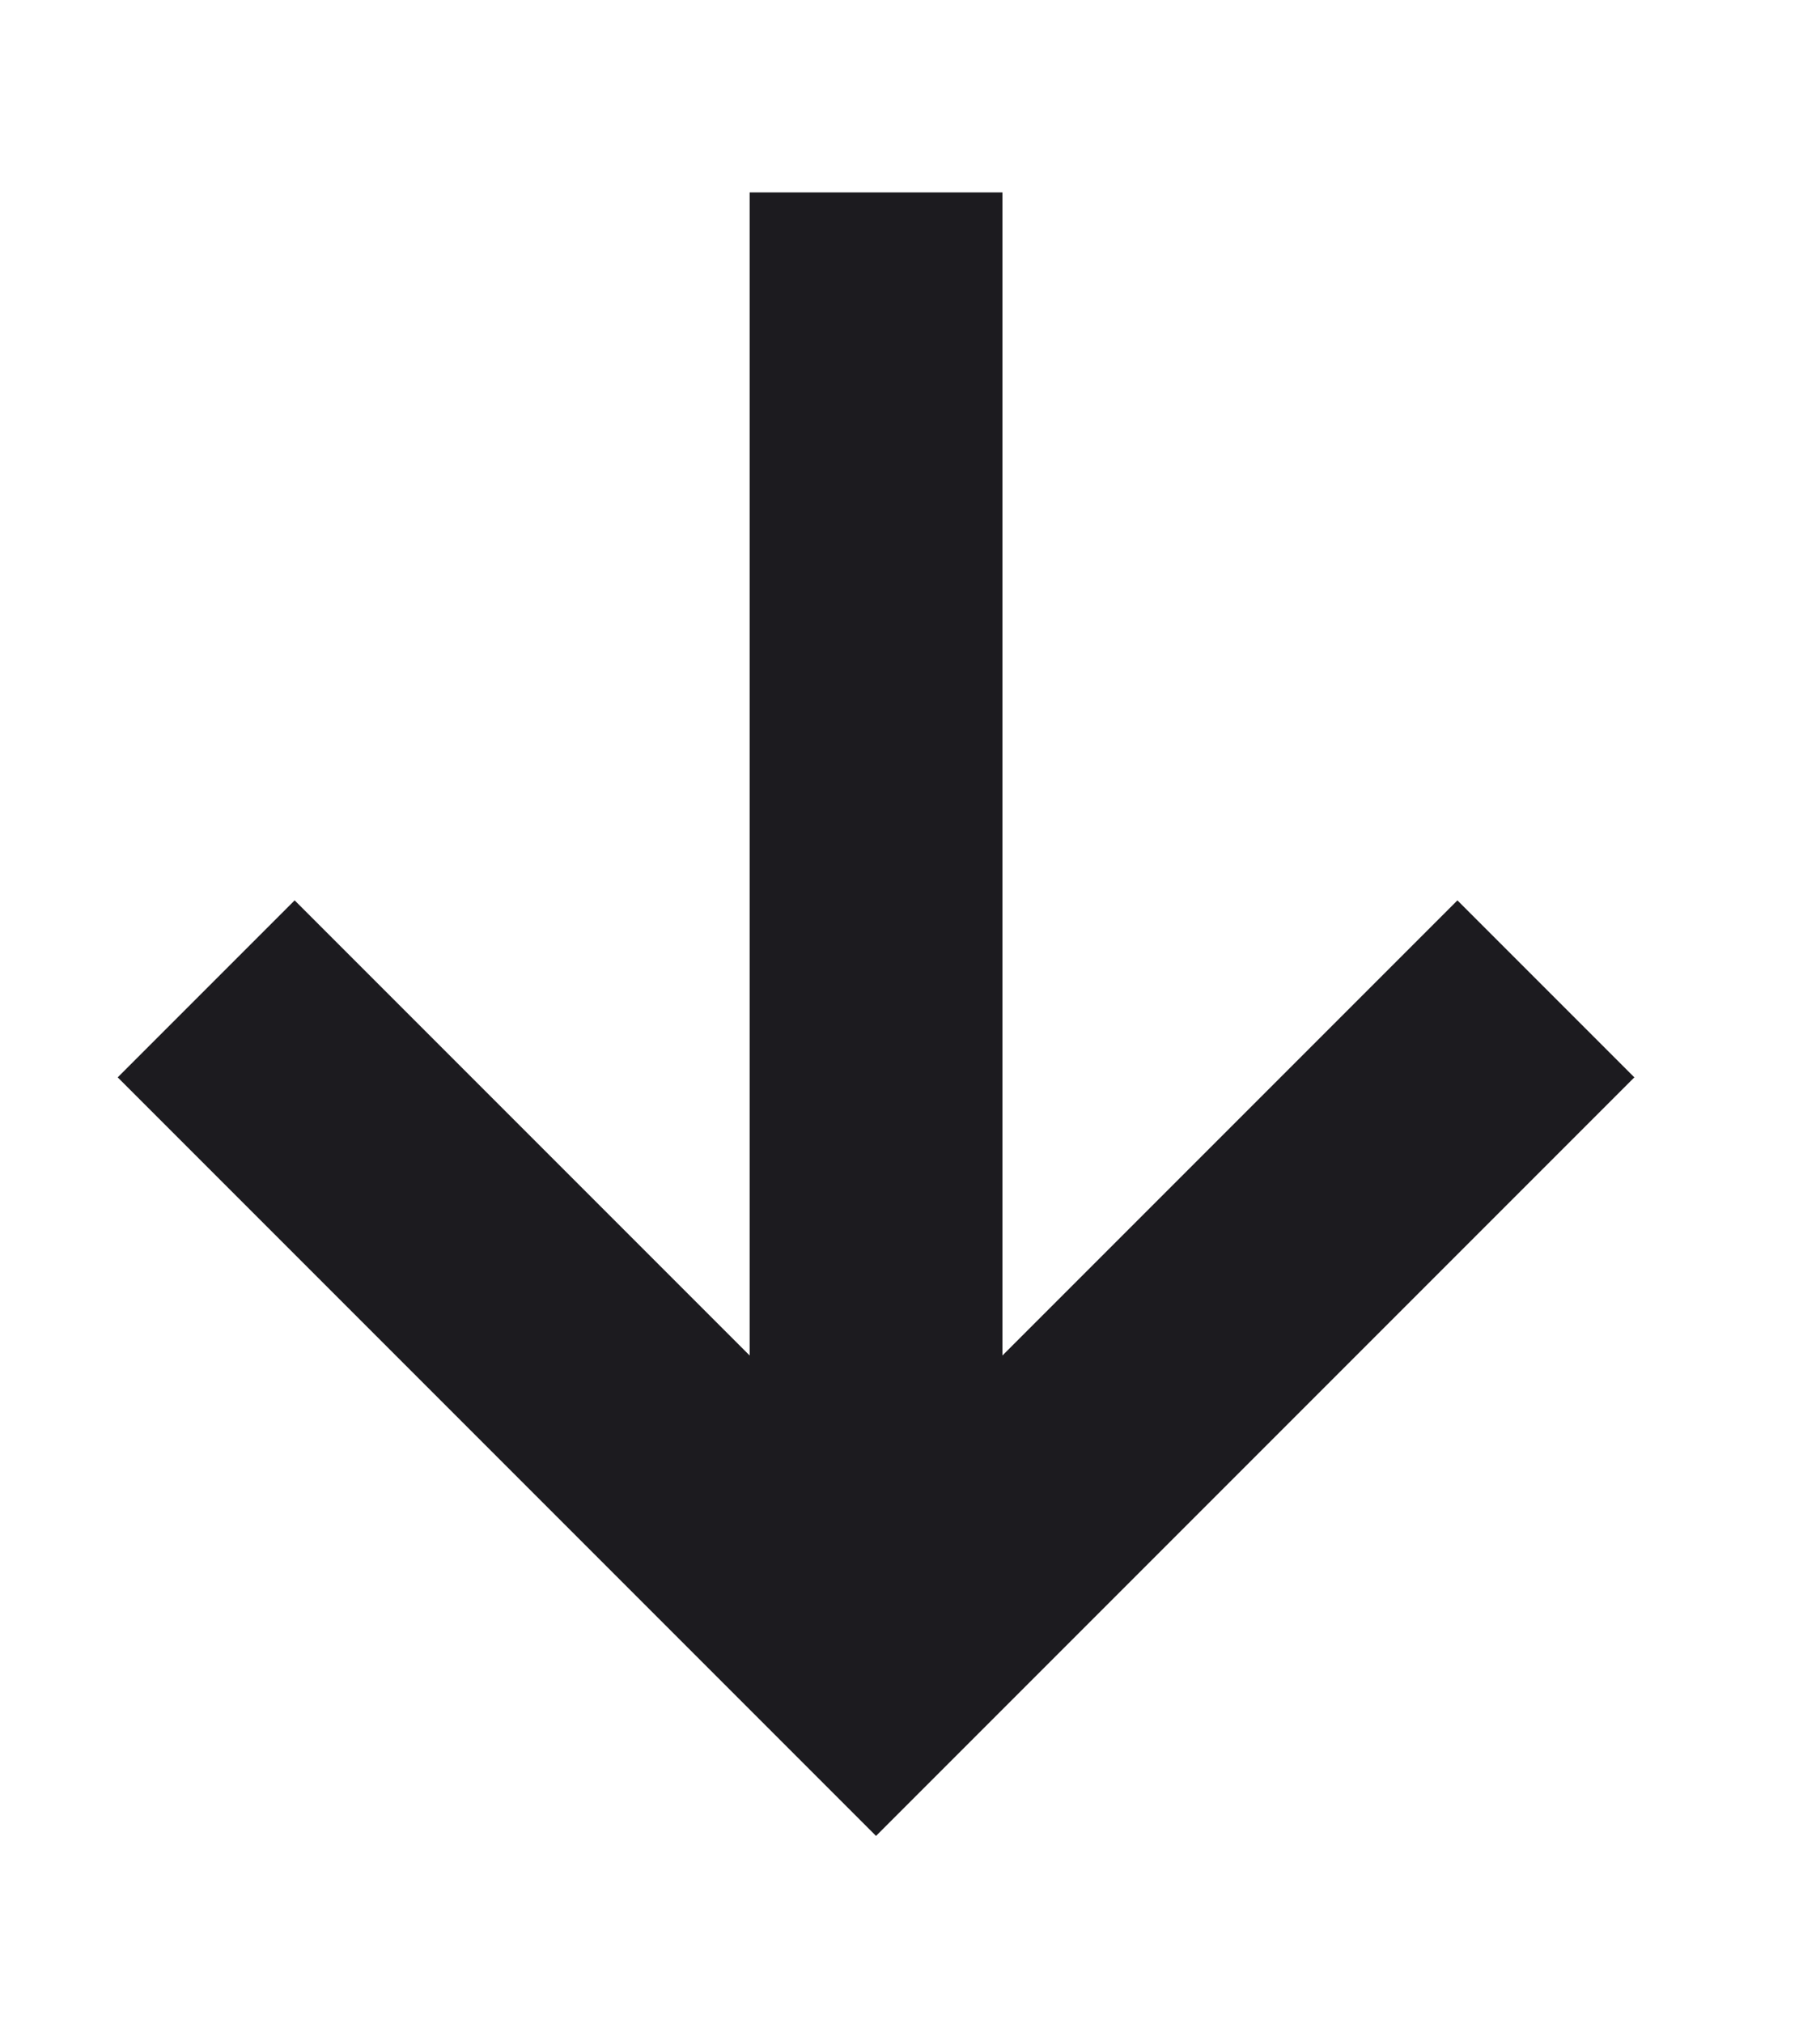
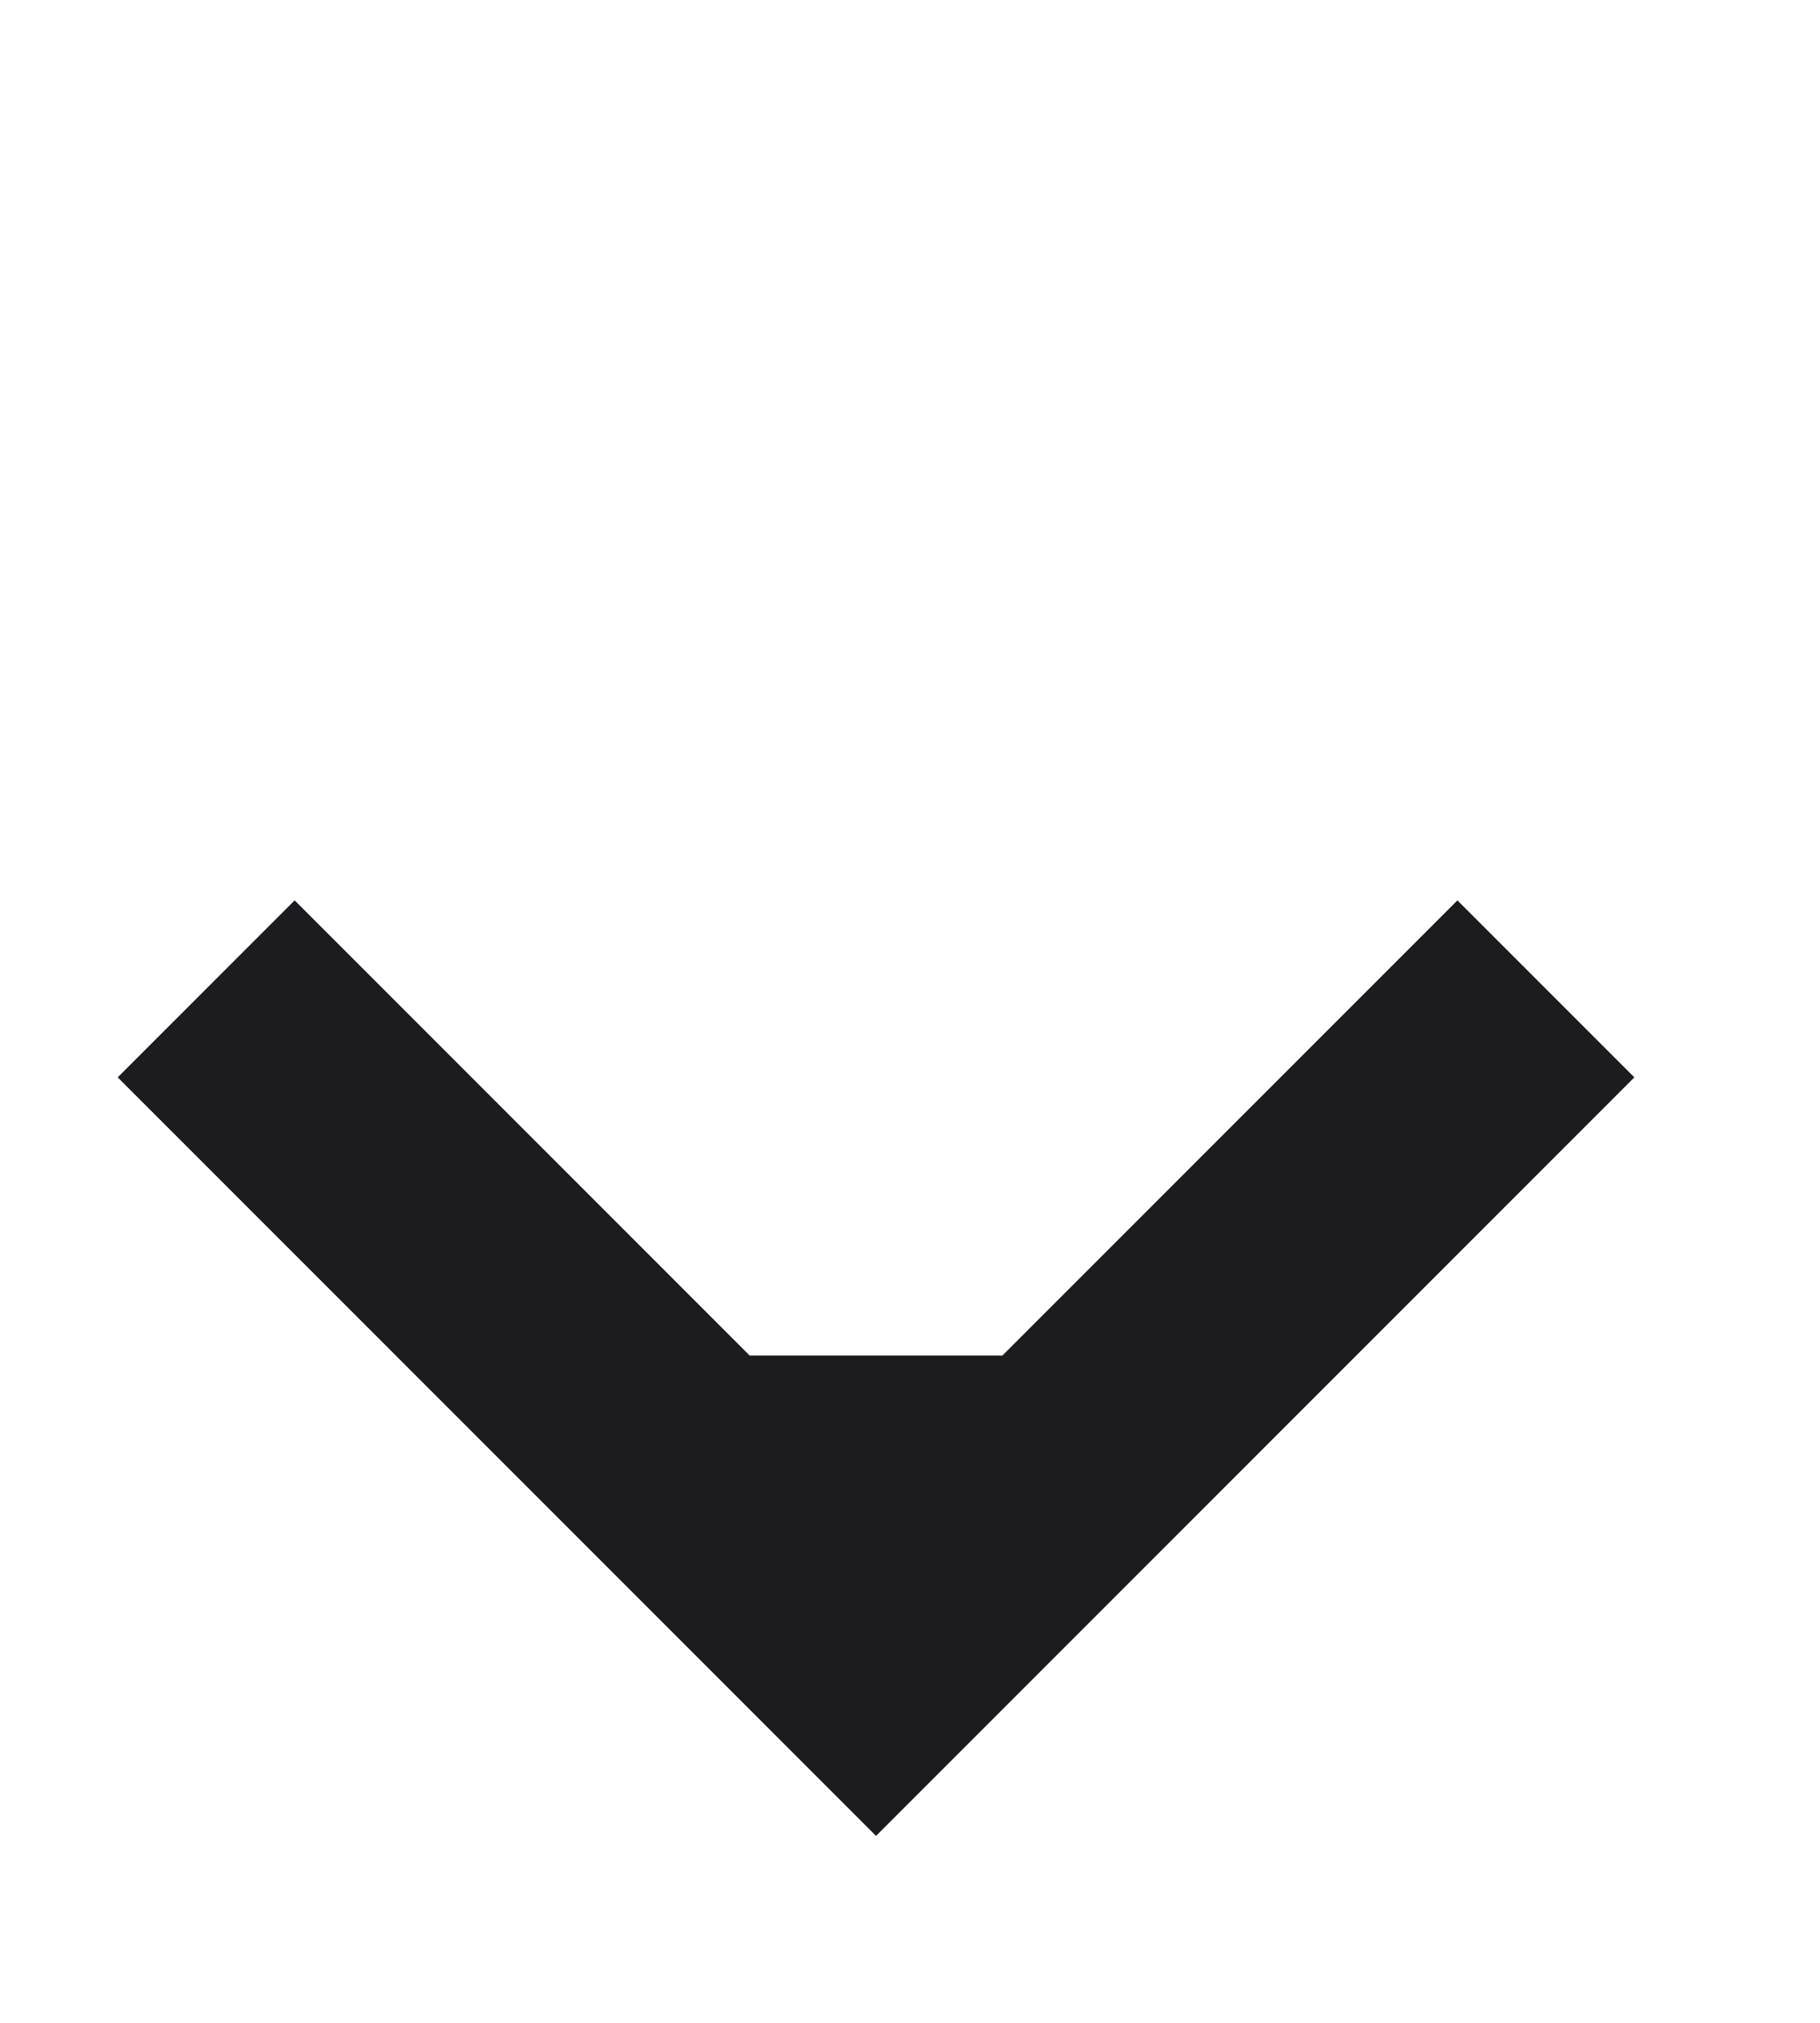
<svg xmlns="http://www.w3.org/2000/svg" width="9" height="10" viewBox="0 0 9 10" fill="none">
-   <path d="M4.332 9.076L0.582 5.326L1.457 4.451L3.707 6.701V0.951H4.957V6.701L7.207 4.451L8.082 5.326L4.332 9.076Z" fill="#1C1B1F" />
+   <path d="M4.332 9.076L0.582 5.326L1.457 4.451L3.707 6.701H4.957V6.701L7.207 4.451L8.082 5.326L4.332 9.076Z" fill="#1C1B1F" />
</svg>